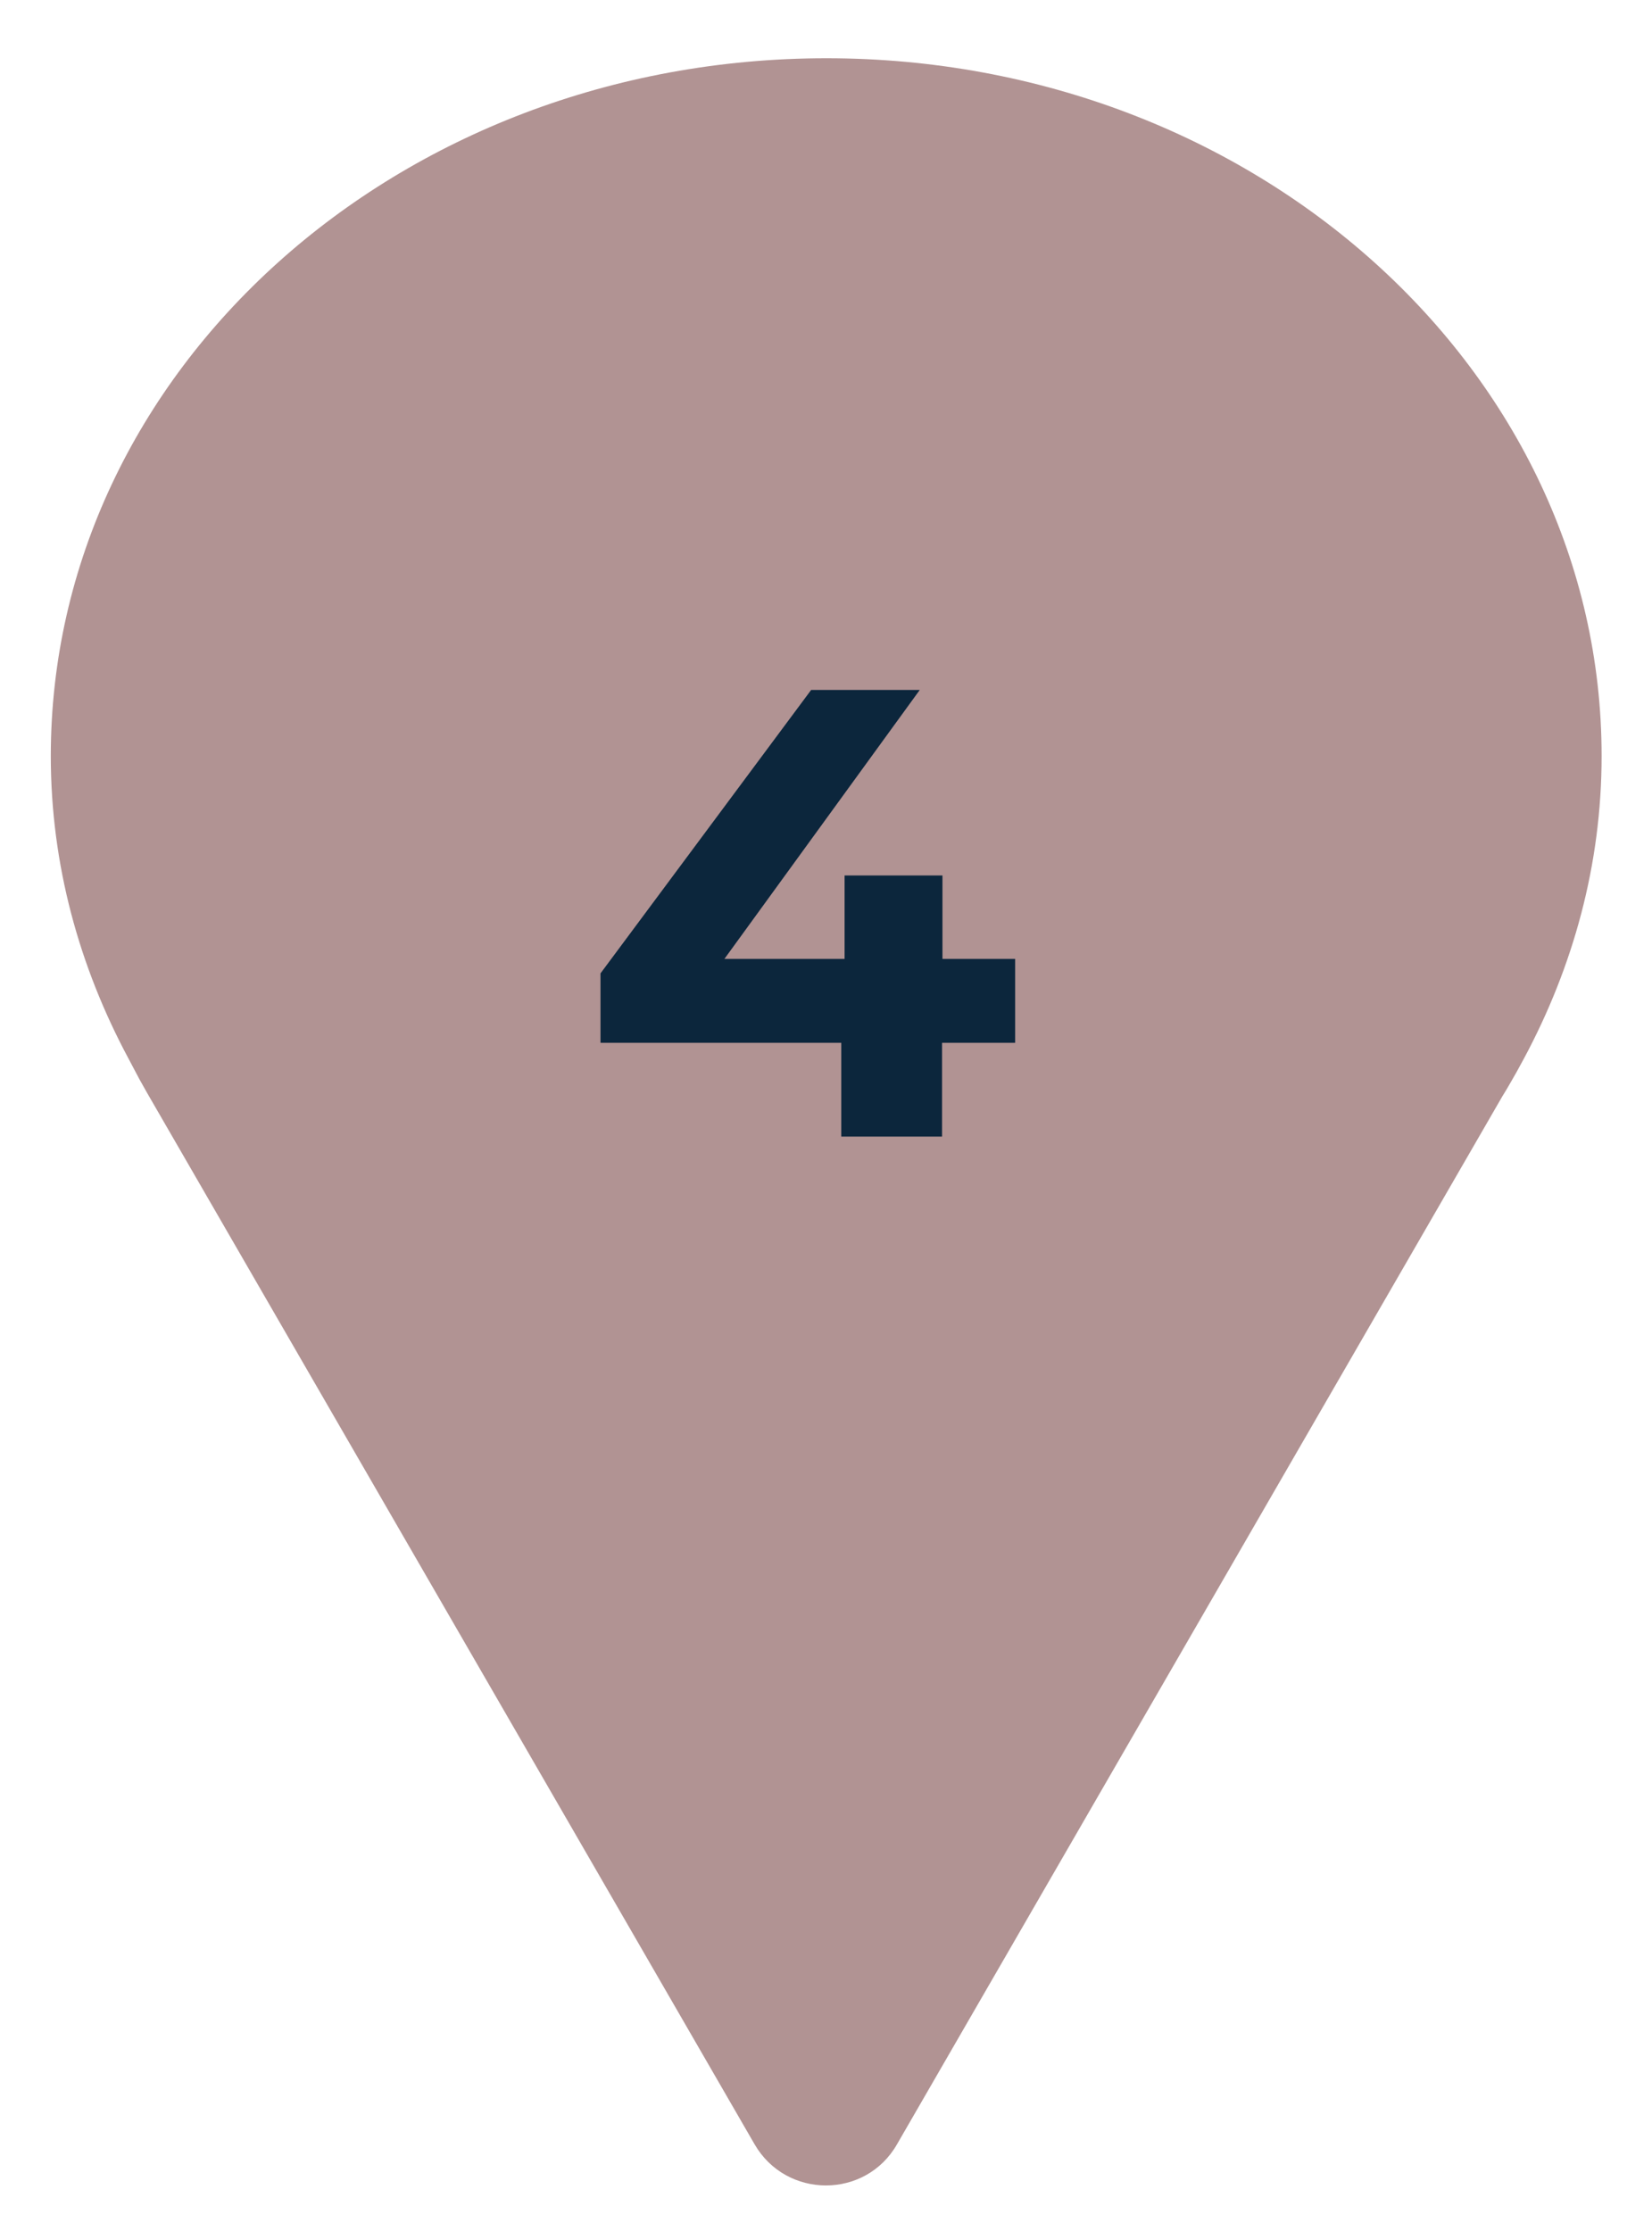
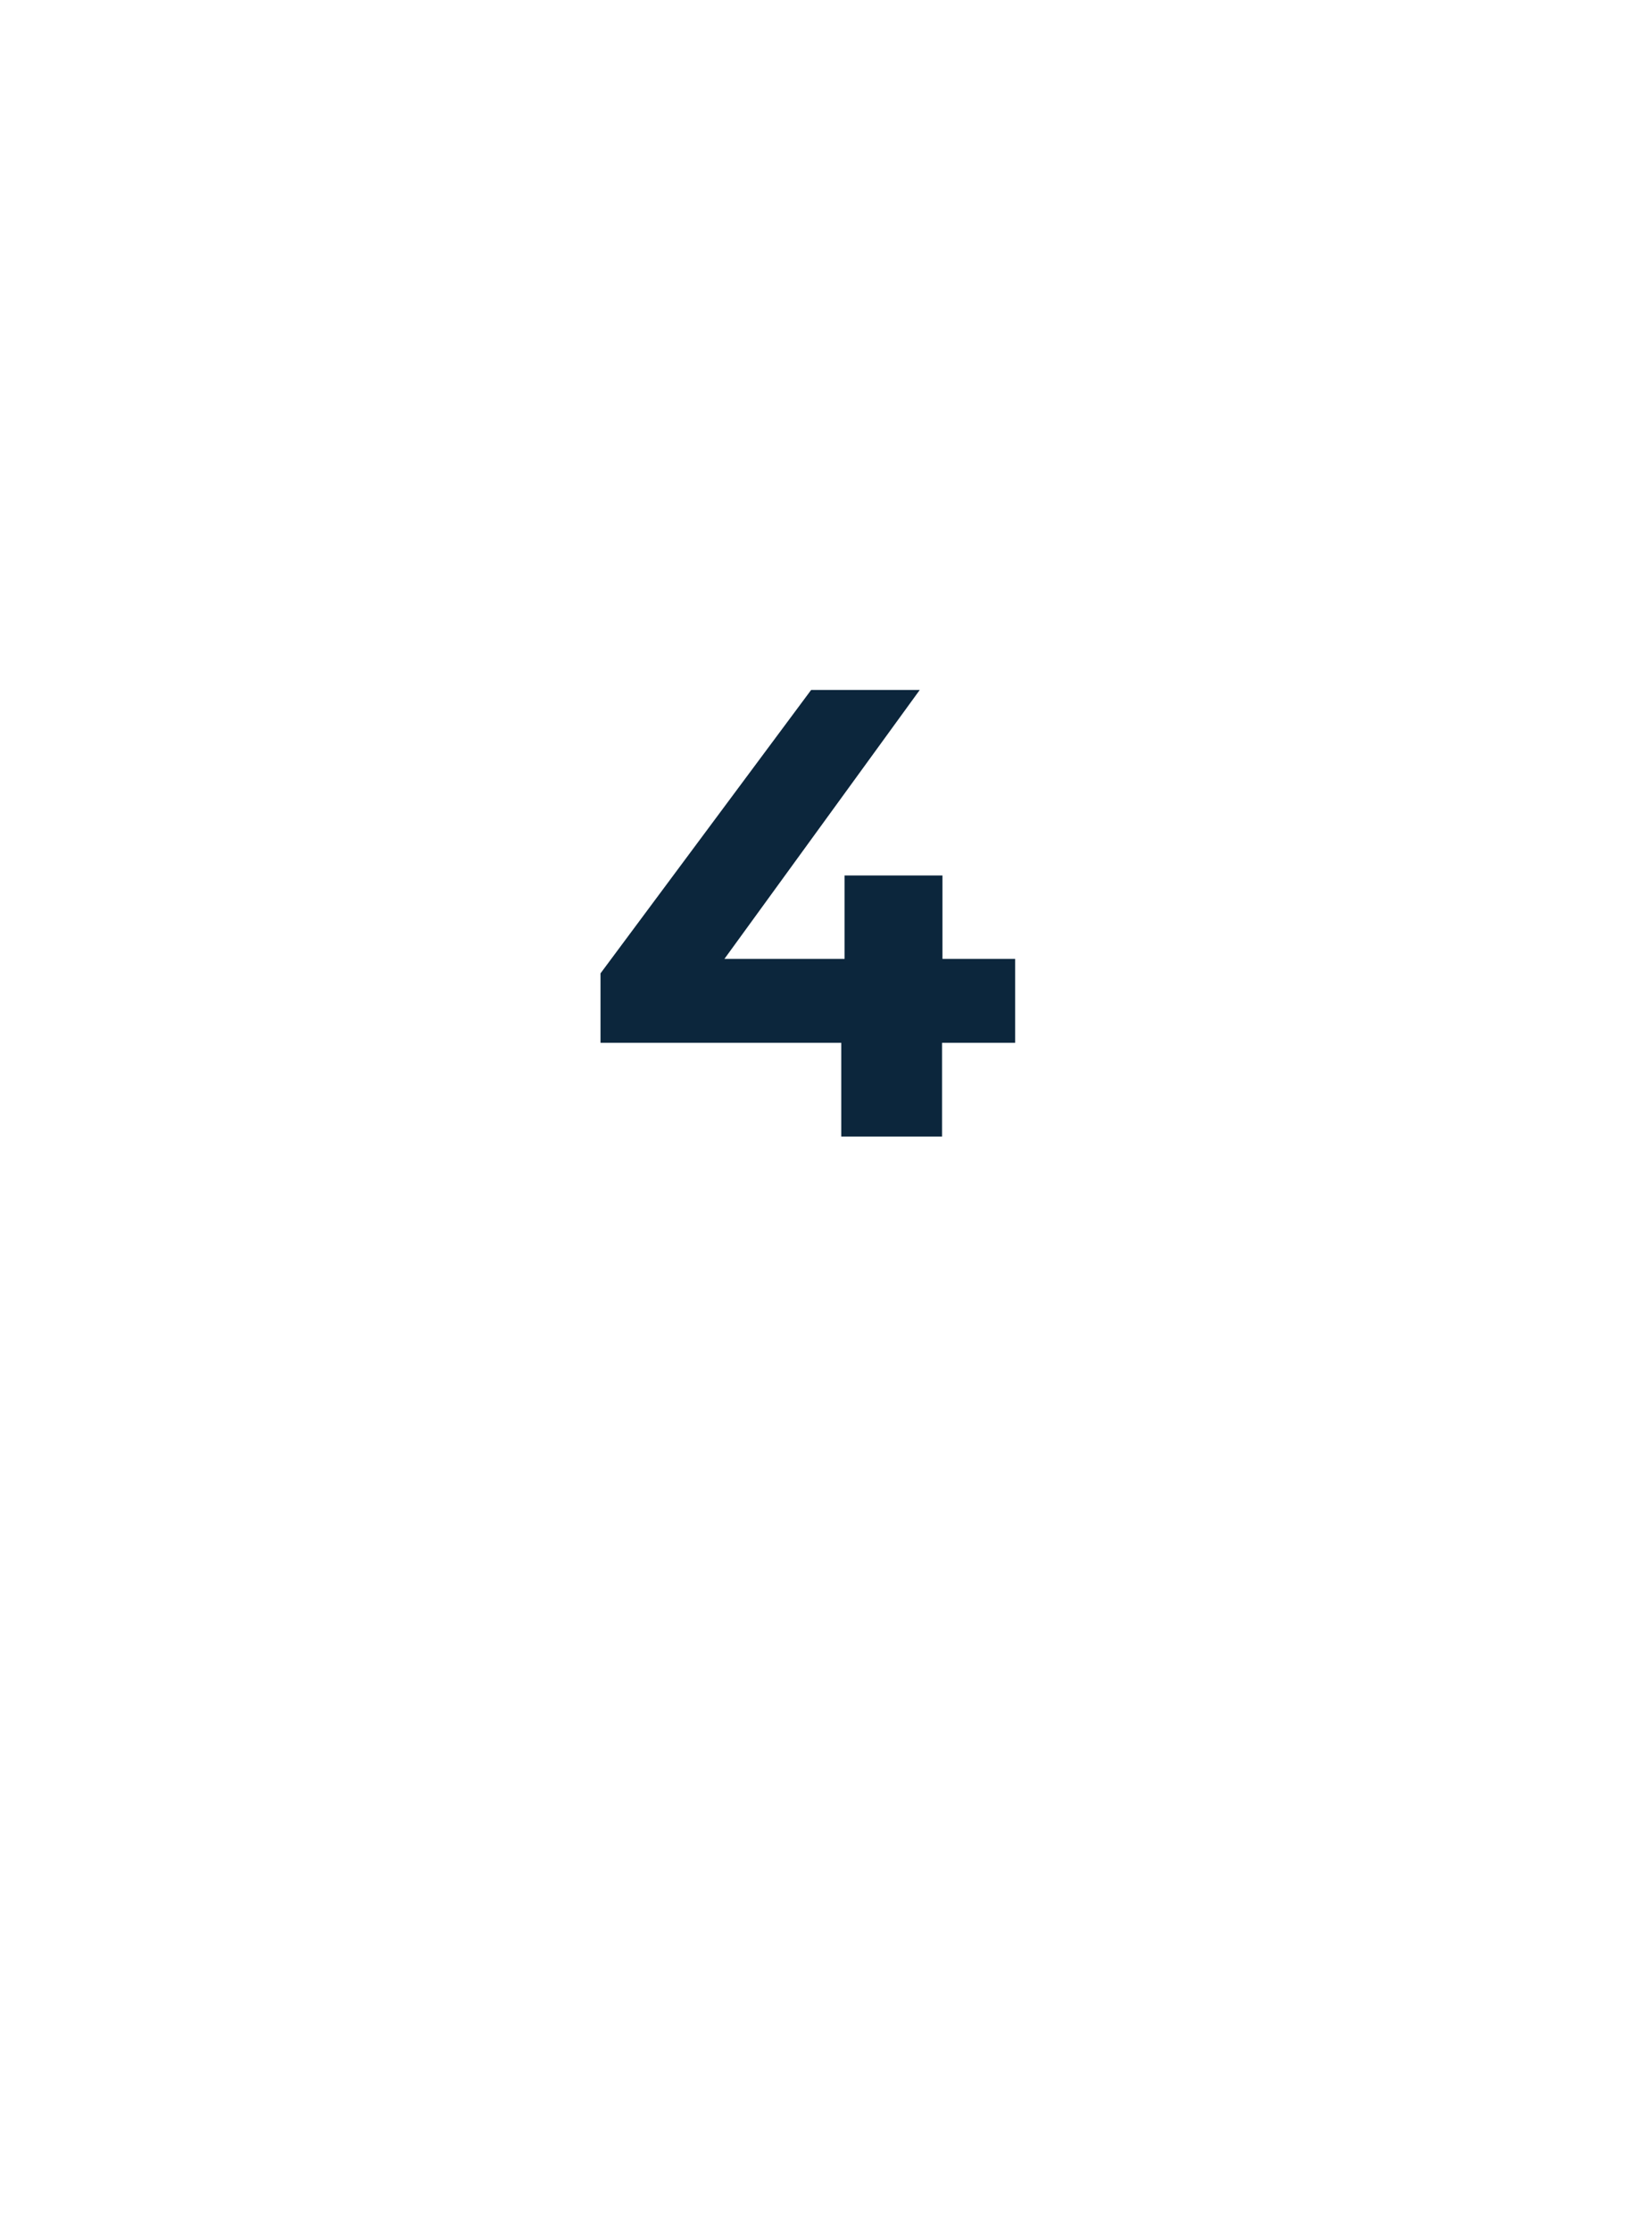
<svg xmlns="http://www.w3.org/2000/svg" version="1.1" x="0px" y="0px" viewBox="0 0 40 54" style="enable-background:new 0 0 40 54;" xml:space="preserve">
  <style type="text/css">
	.st0{display:none;}
	.st1{display:inline;fill:#ECE8E3;}
	.st2{fill:#B19393;}
	.st3{fill:#0C263C;}
</style>
  <g id="bg" class="st0">
    <rect x="1256.13" y="-585.79" class="st1" width="370" height="434" />
-     <rect x="850.1" y="-585.79" class="st1" width="370" height="434" />
    <rect x="433.09" y="-585.79" class="st1" width="370" height="434" />
    <rect x="-159.61" y="-638.79" class="st1" width="470" height="540" />
  </g>
  <g id="塗り">
</g>
  <g id="テクスチャ">
</g>
  <g id="線">
    <g id="illust">
	</g>
  </g>
  <g id="design">
-     <path class="st2" d="M36.9,25.62c1.19-2.22,1.88-4.69,1.88-7.32c0-9.33-8.4-16.89-18.77-16.89C9.63,1.41,1.23,8.97,1.23,18.3   c0,2.63,0.69,5.1,1.88,7.32l0.27,0.51c0.06,0.11,0.12,0.21,0.18,0.32L18.27,51.9c0.77,1.33,2.69,1.33,3.45,0l14.66-25.37   c0.12-0.19,0.23-0.39,0.34-0.58L36.9,25.62z" />
    <path class="st3" d="M24.57,25.24h-1.76v2.27h-2.44v-2.27h-5.83v-1.68l5.1-6.86h2.63l-4.73,6.51h2.91v-2.02h2.37v2.02h1.76V25.24z" />
  </g>
  <g id="mihon">
</g>
</svg>